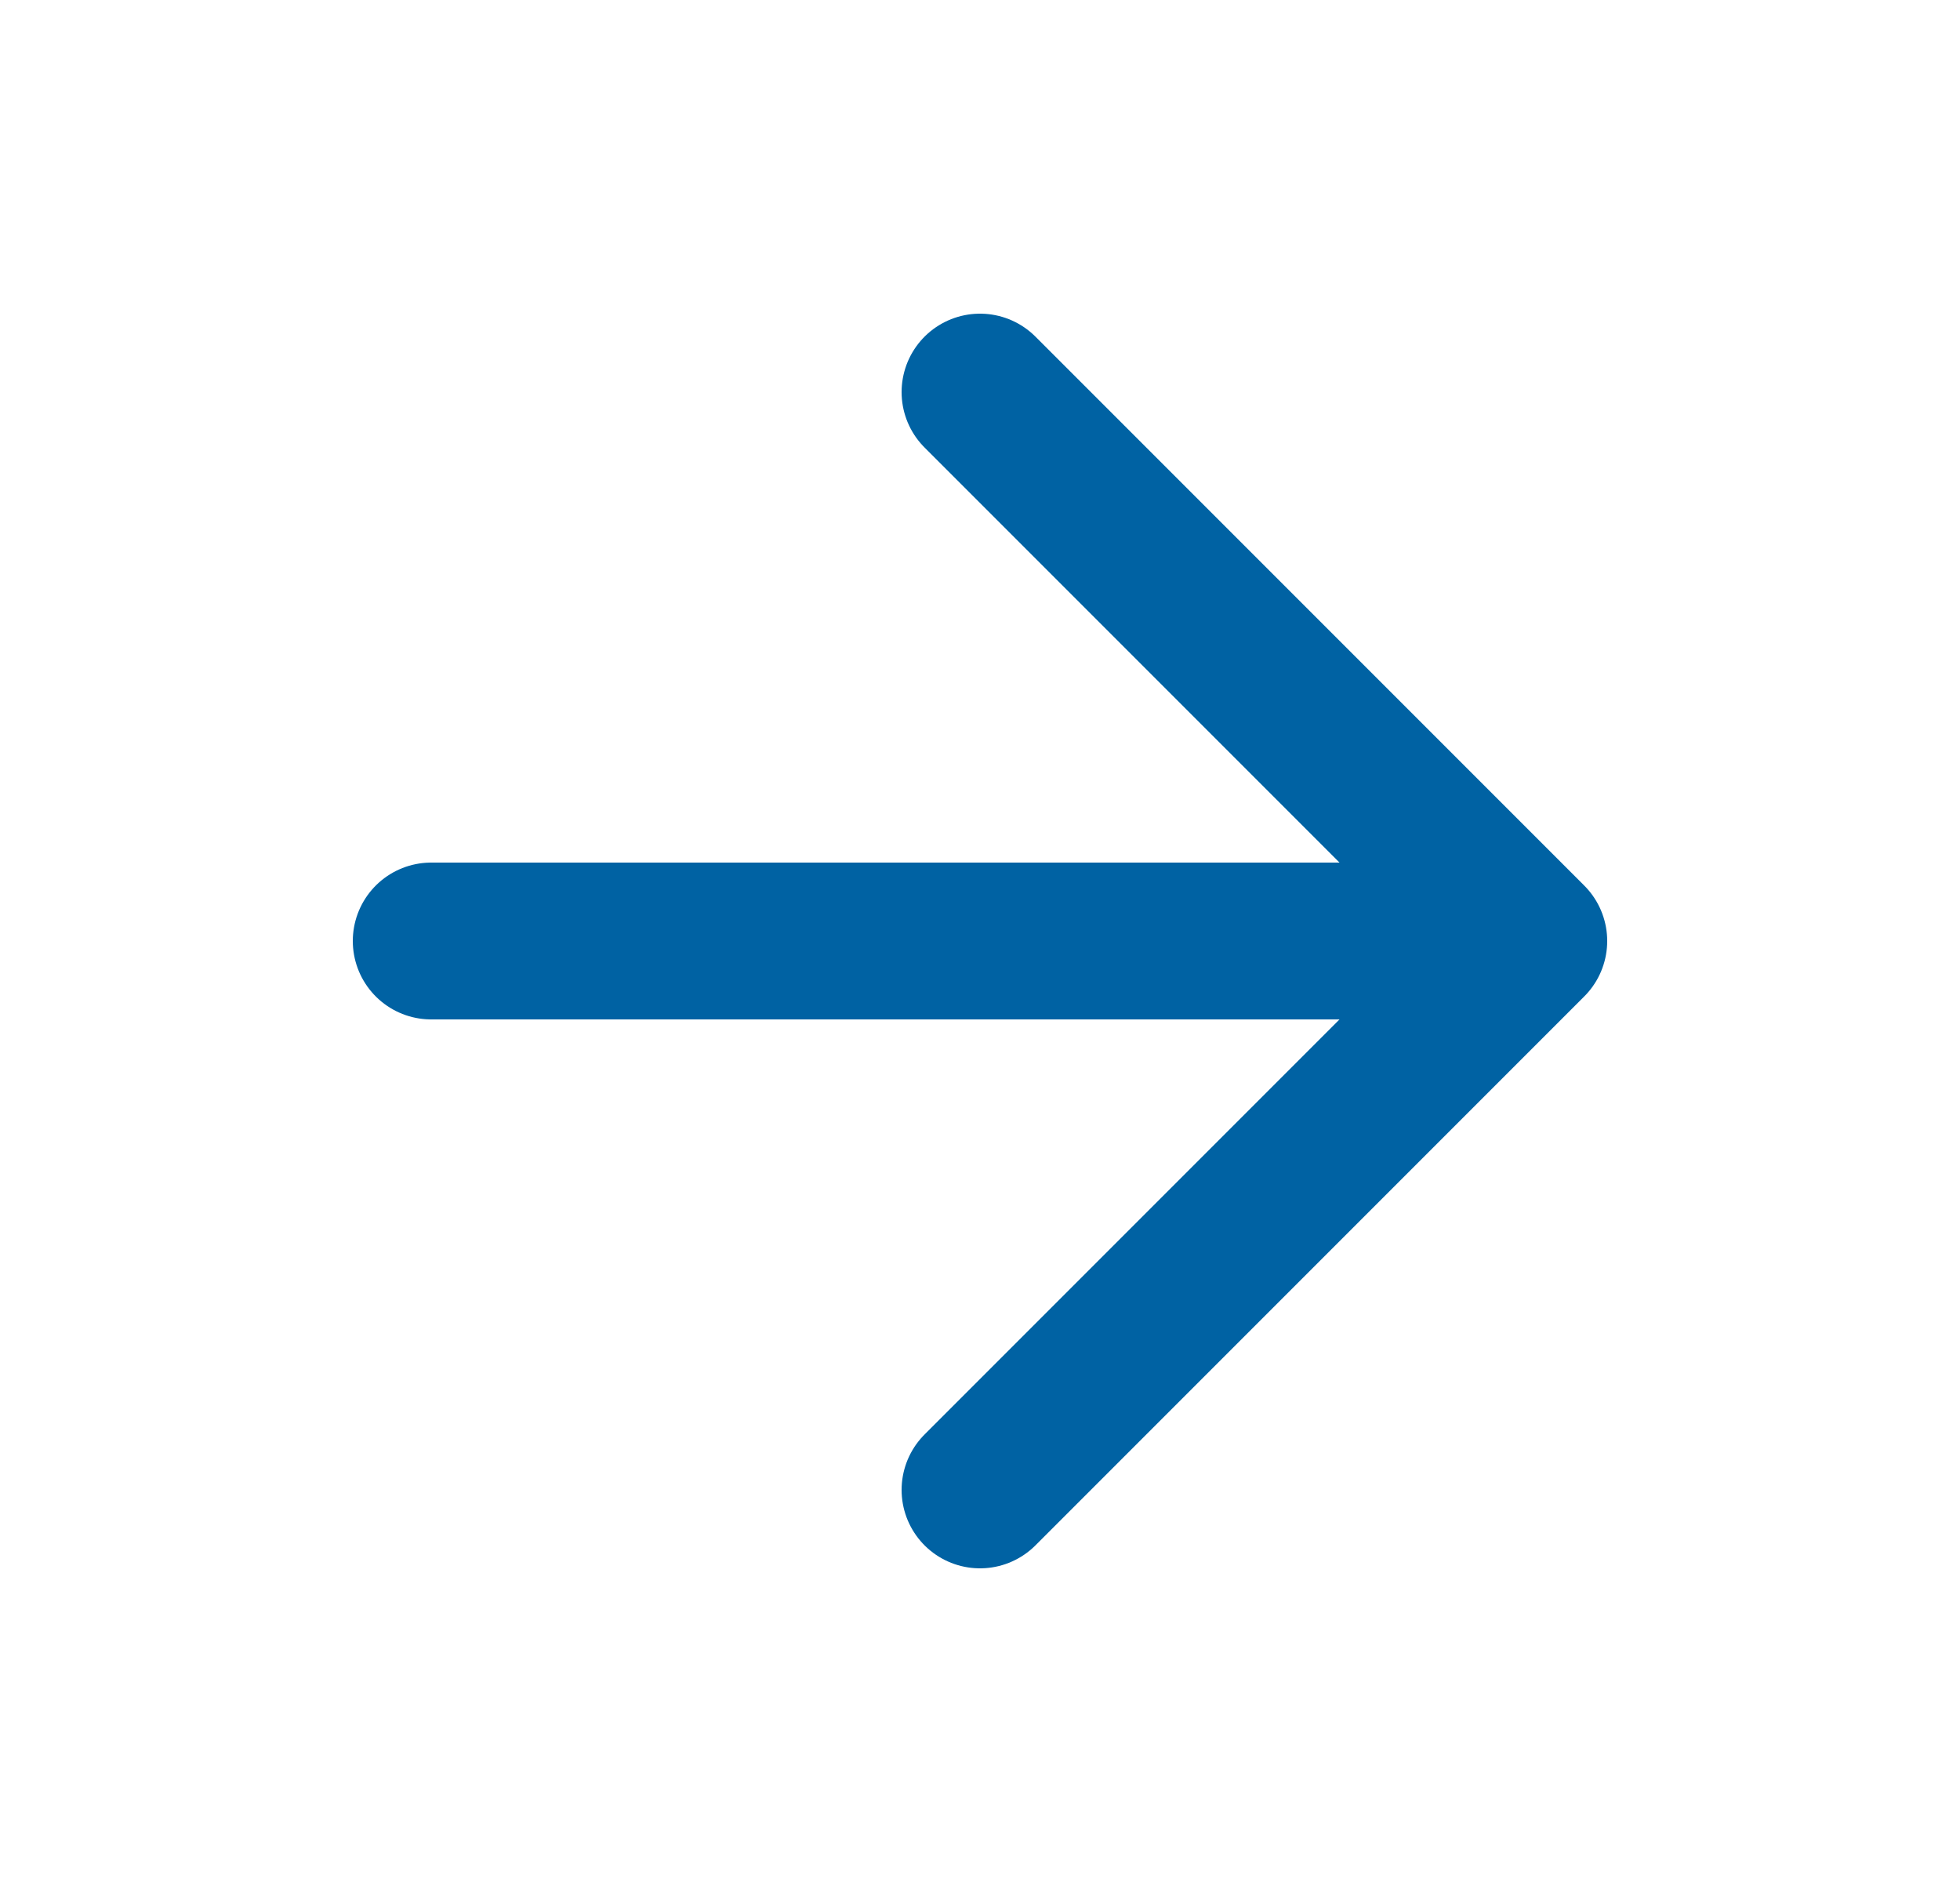
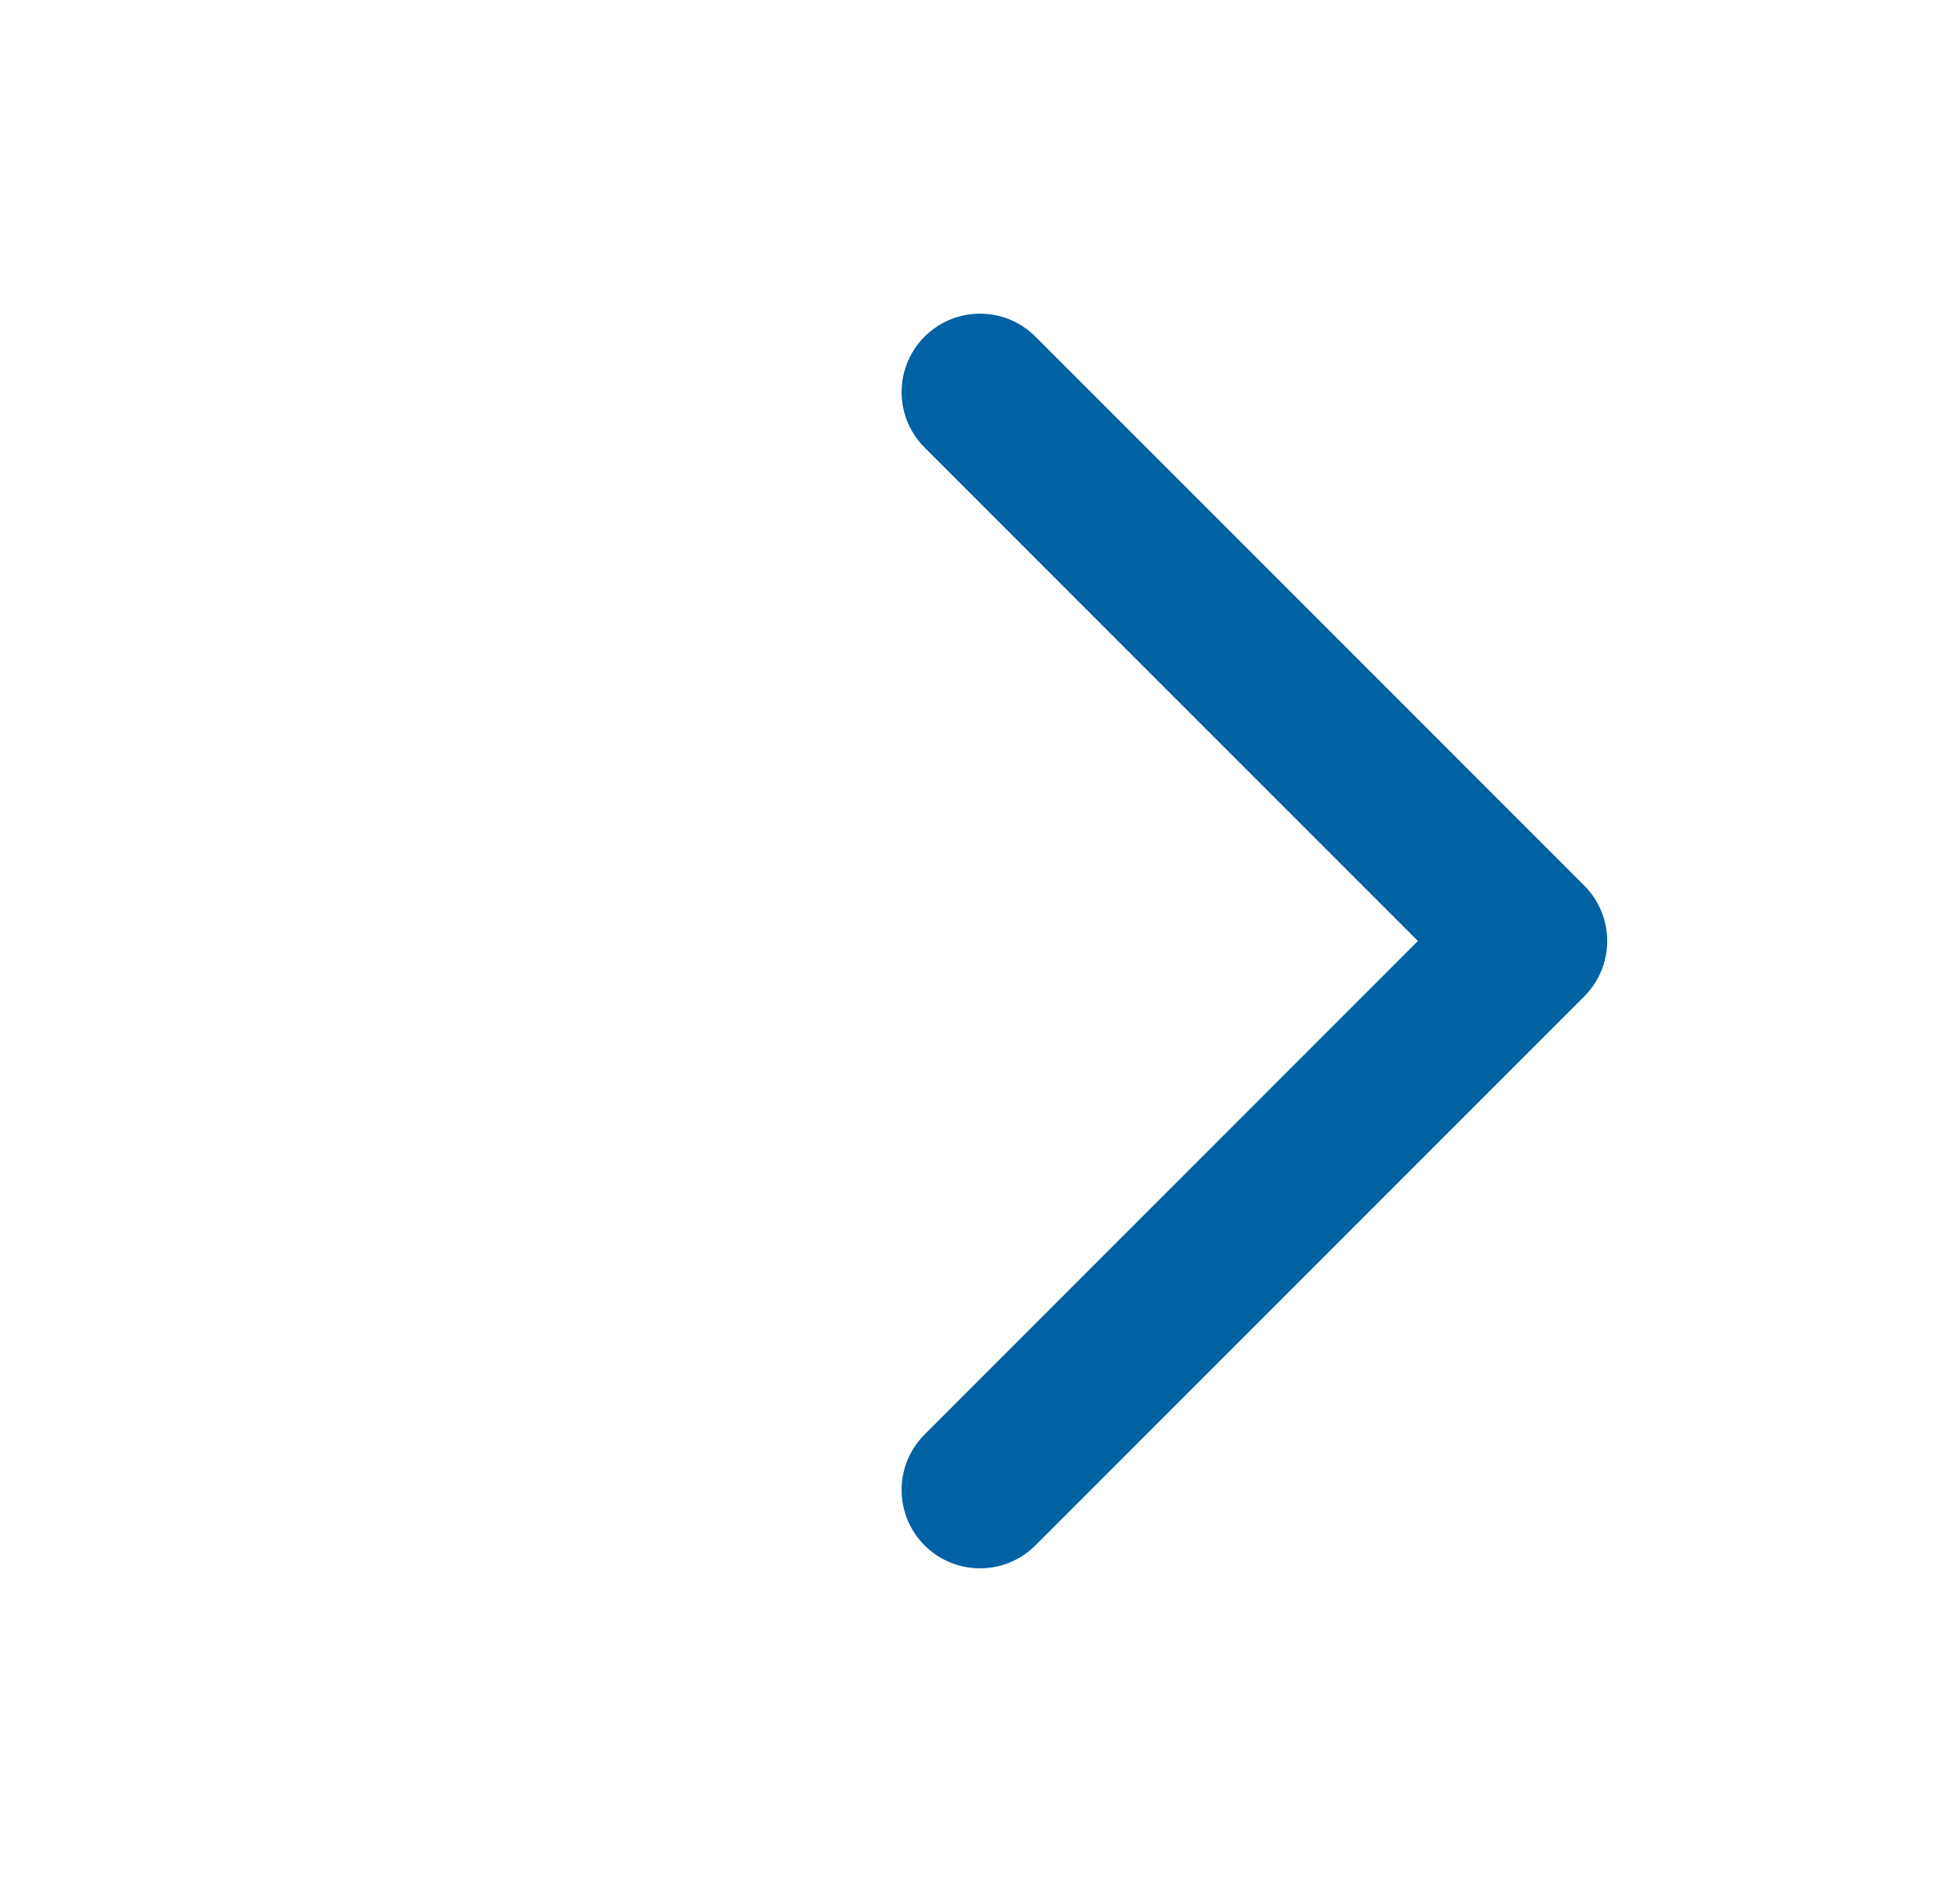
<svg xmlns="http://www.w3.org/2000/svg" width="25" height="24" viewBox="0 0 25 24" fill="none">
-   <path d="M5.5 12H19.5M19.5 12L12.5 5M19.5 12L12.5 19" stroke="#0062A3" stroke-width="2" stroke-linecap="round" stroke-linejoin="round" />
+   <path d="M5.5 12M19.5 12L12.5 5M19.5 12L12.5 19" stroke="#0062A3" stroke-width="2" stroke-linecap="round" stroke-linejoin="round" />
</svg>